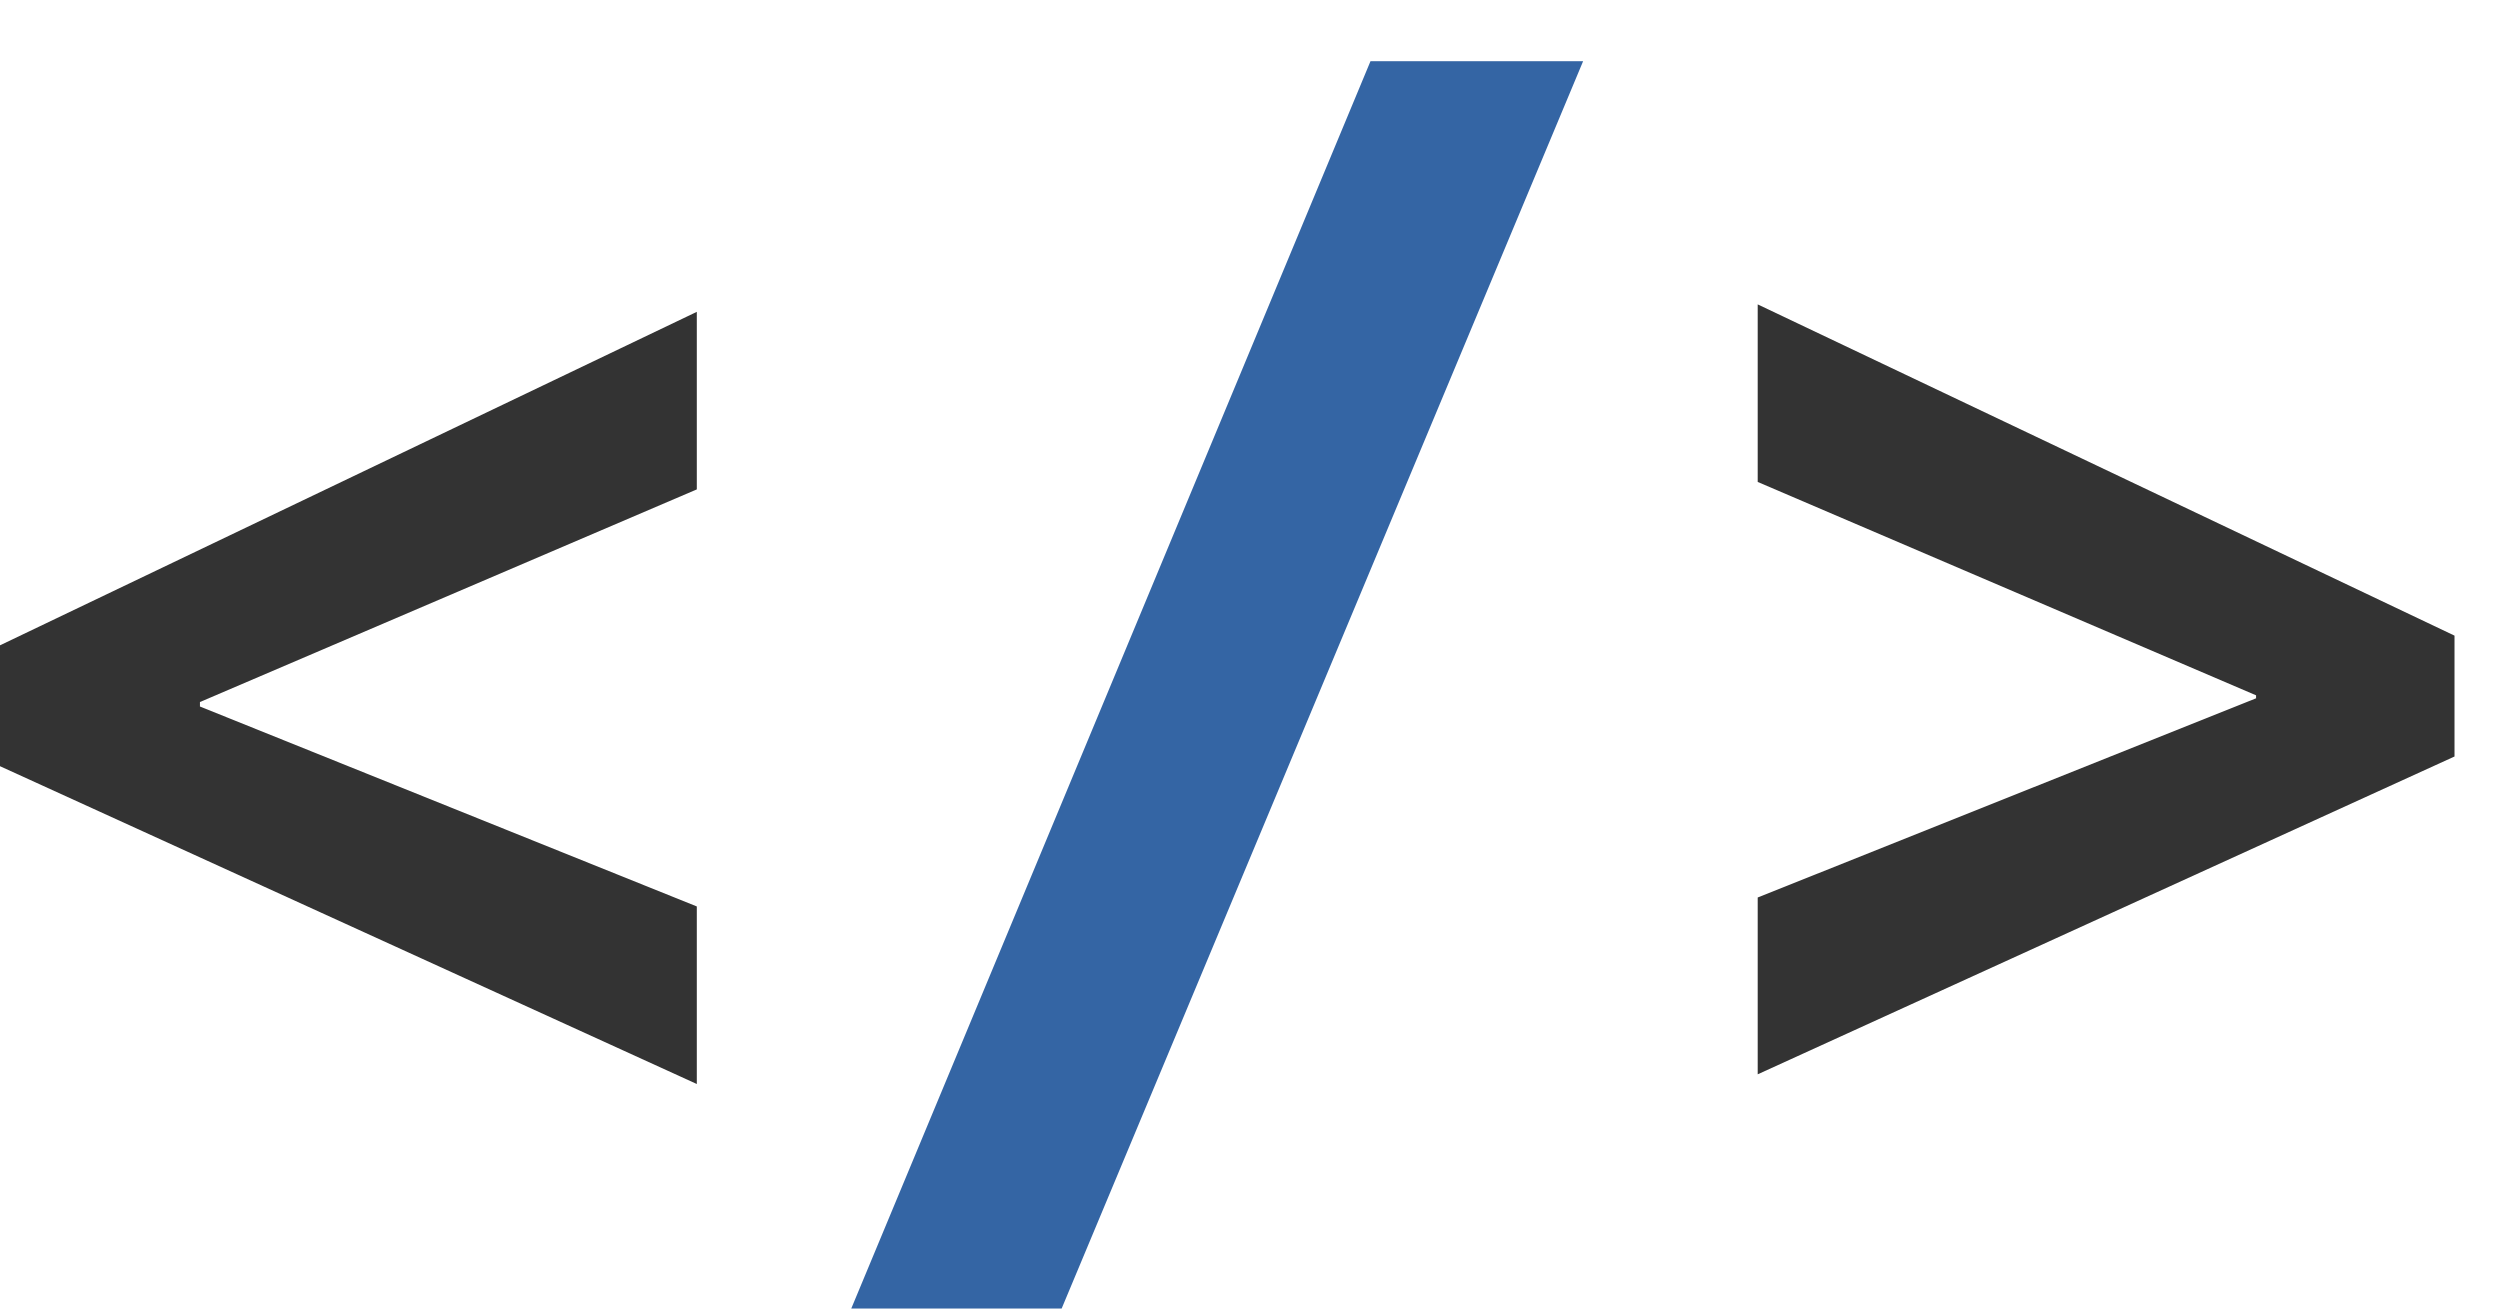
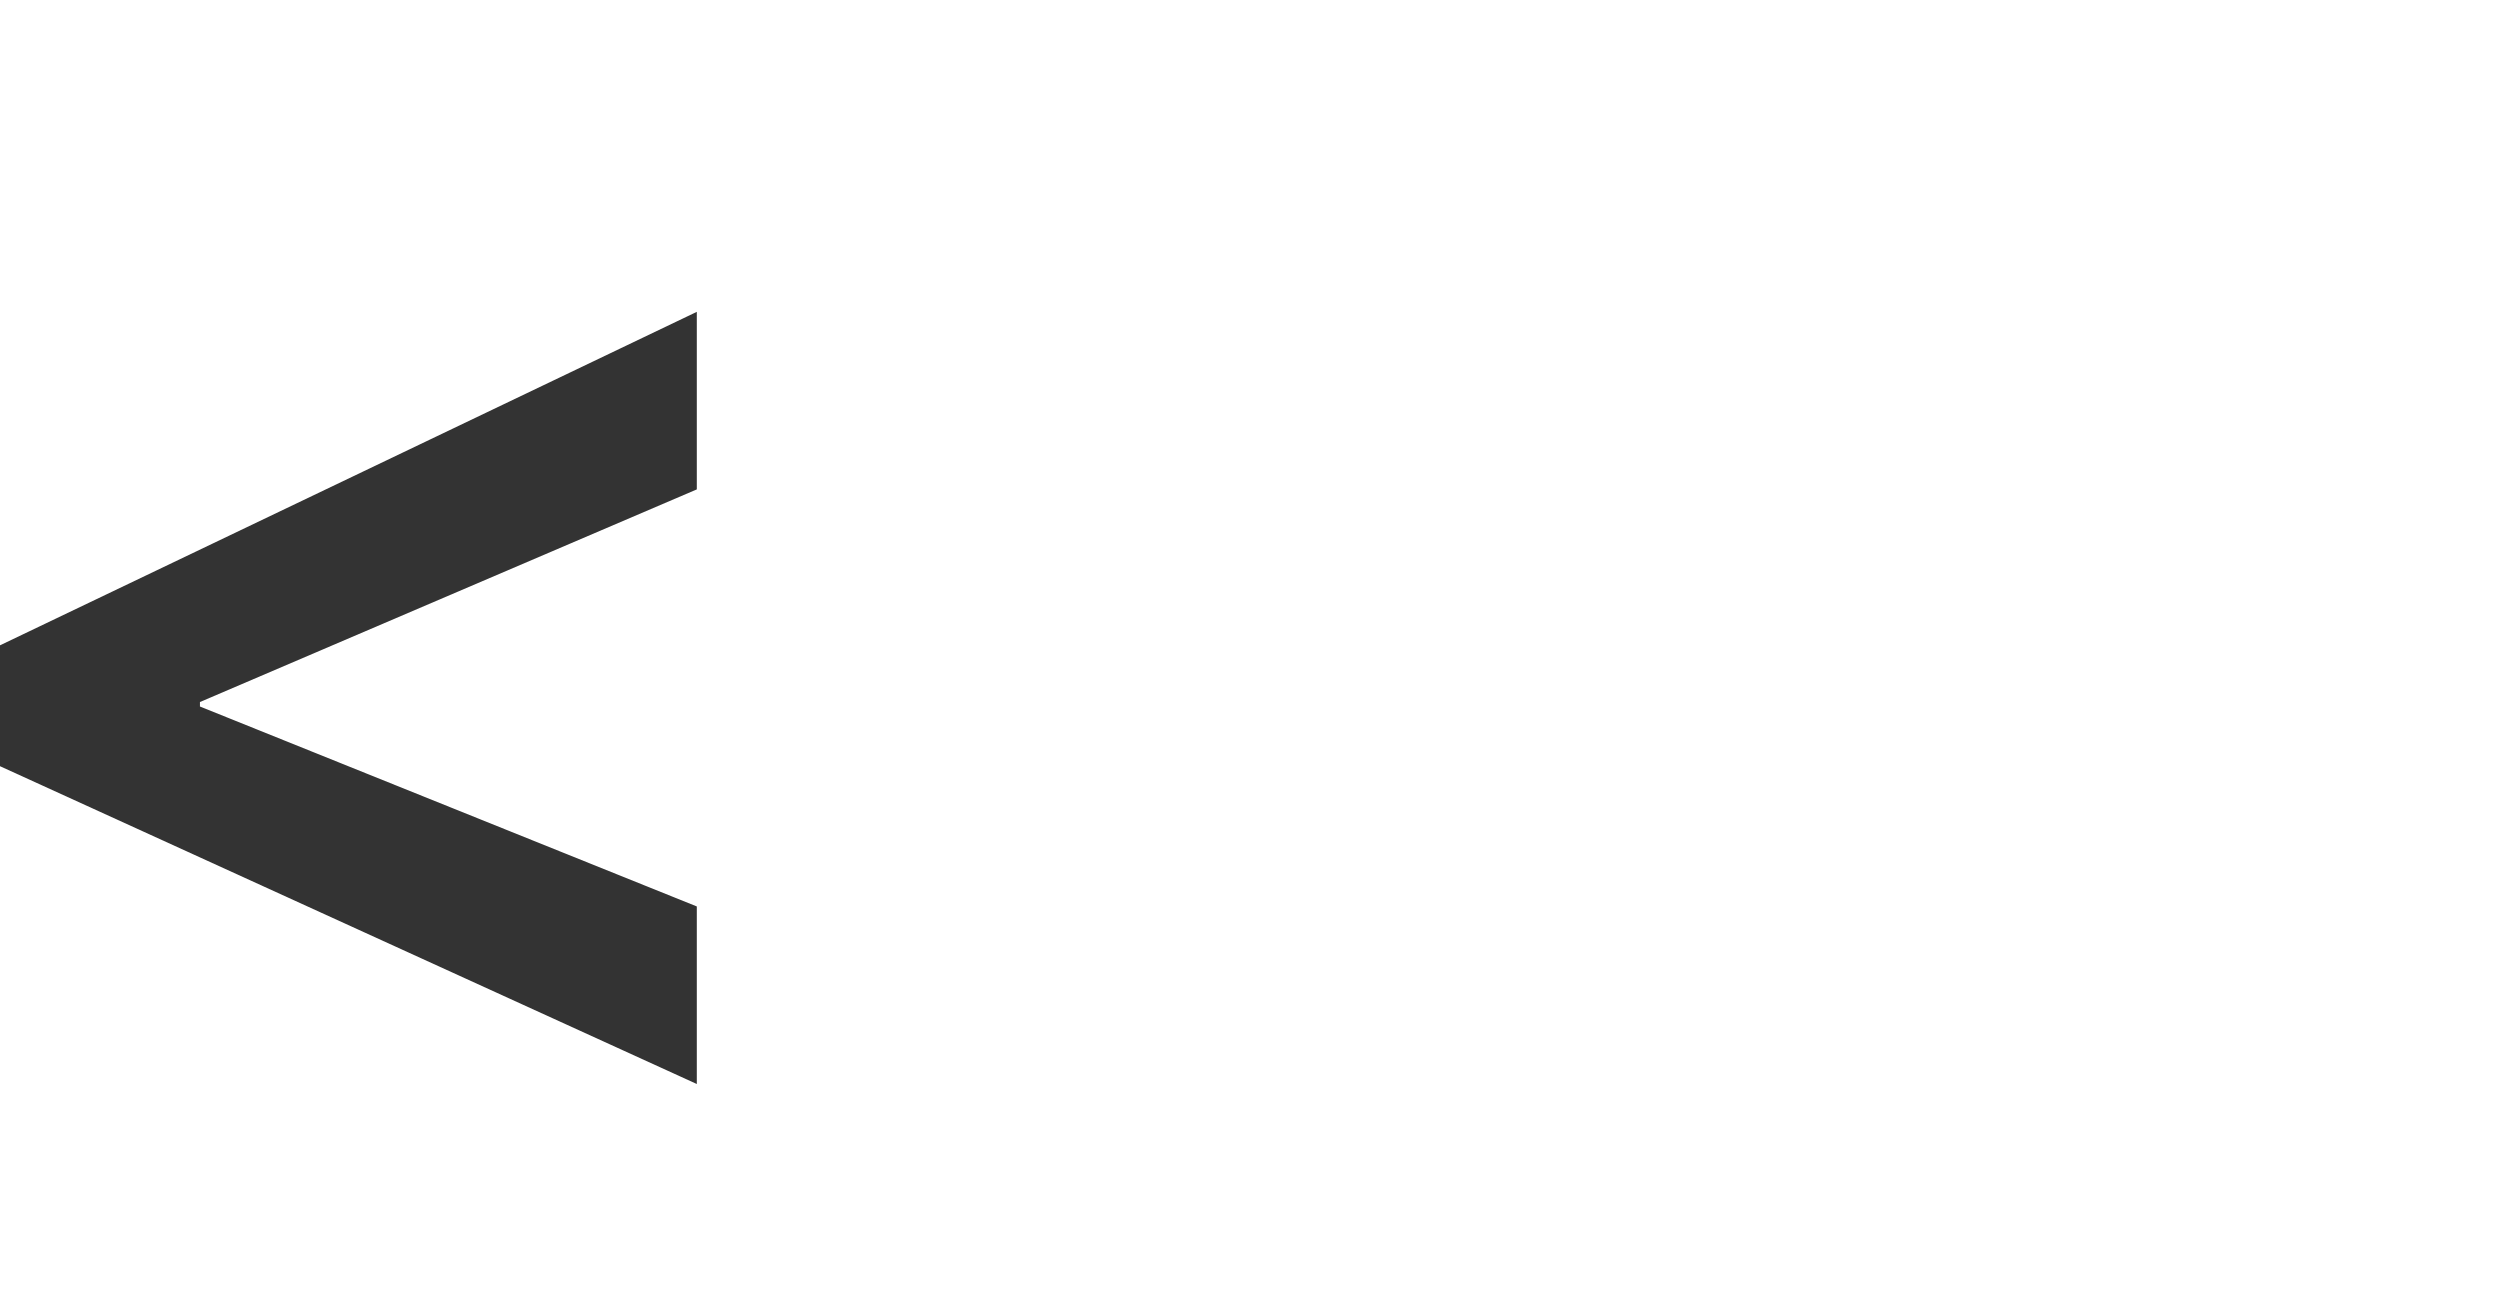
<svg xmlns="http://www.w3.org/2000/svg" viewBox="0 0 220 115.154">
  <path d="M61.319 95.393 0 67.425V56.789l61.319-29.347v15.625L17.595 61.779v.394L61.319 79.768Z" style="fill:#333" />
-   <path d="M139.315 5.384 93.424 115.154h-18.514L120.604 5.384Z" style="fill:#3465a4" />
-   <path d="M215.997 66.572 154.678 94.54V78.98l43.856-17.529v-.263l-43.856-18.777V26.786l61.319 29.15ZM343.167" style="fill:#333" />
</svg>